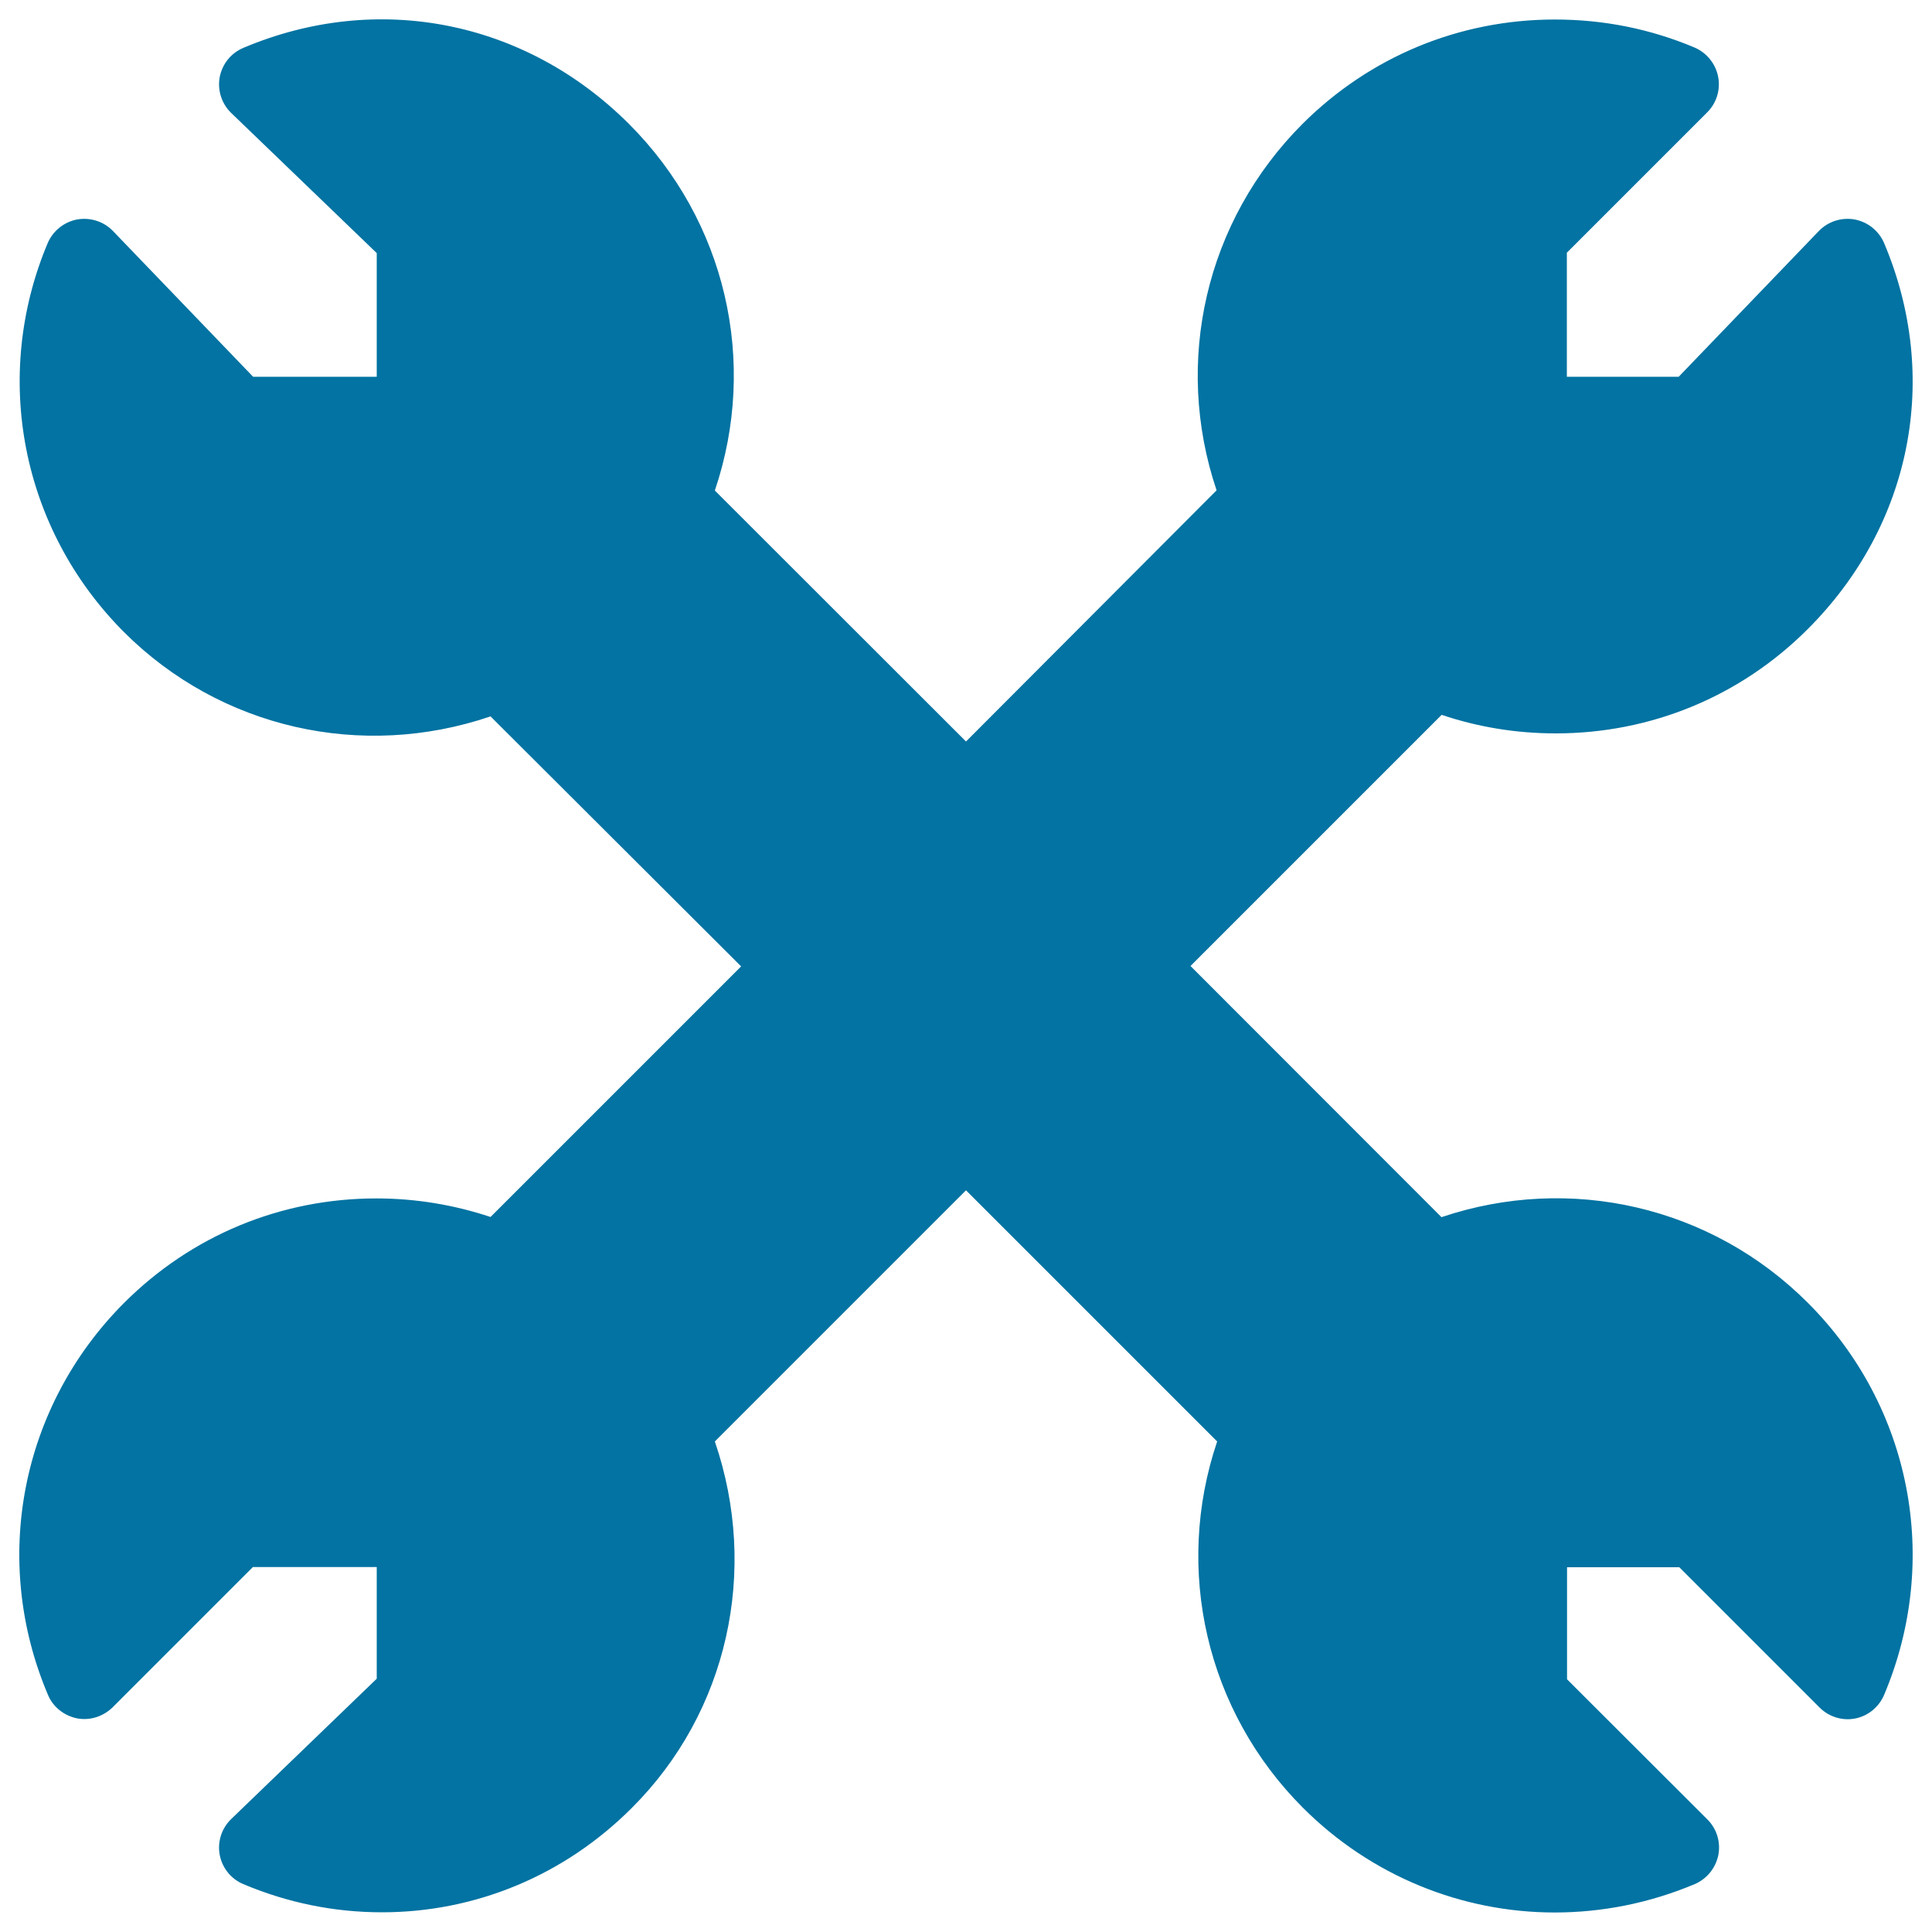
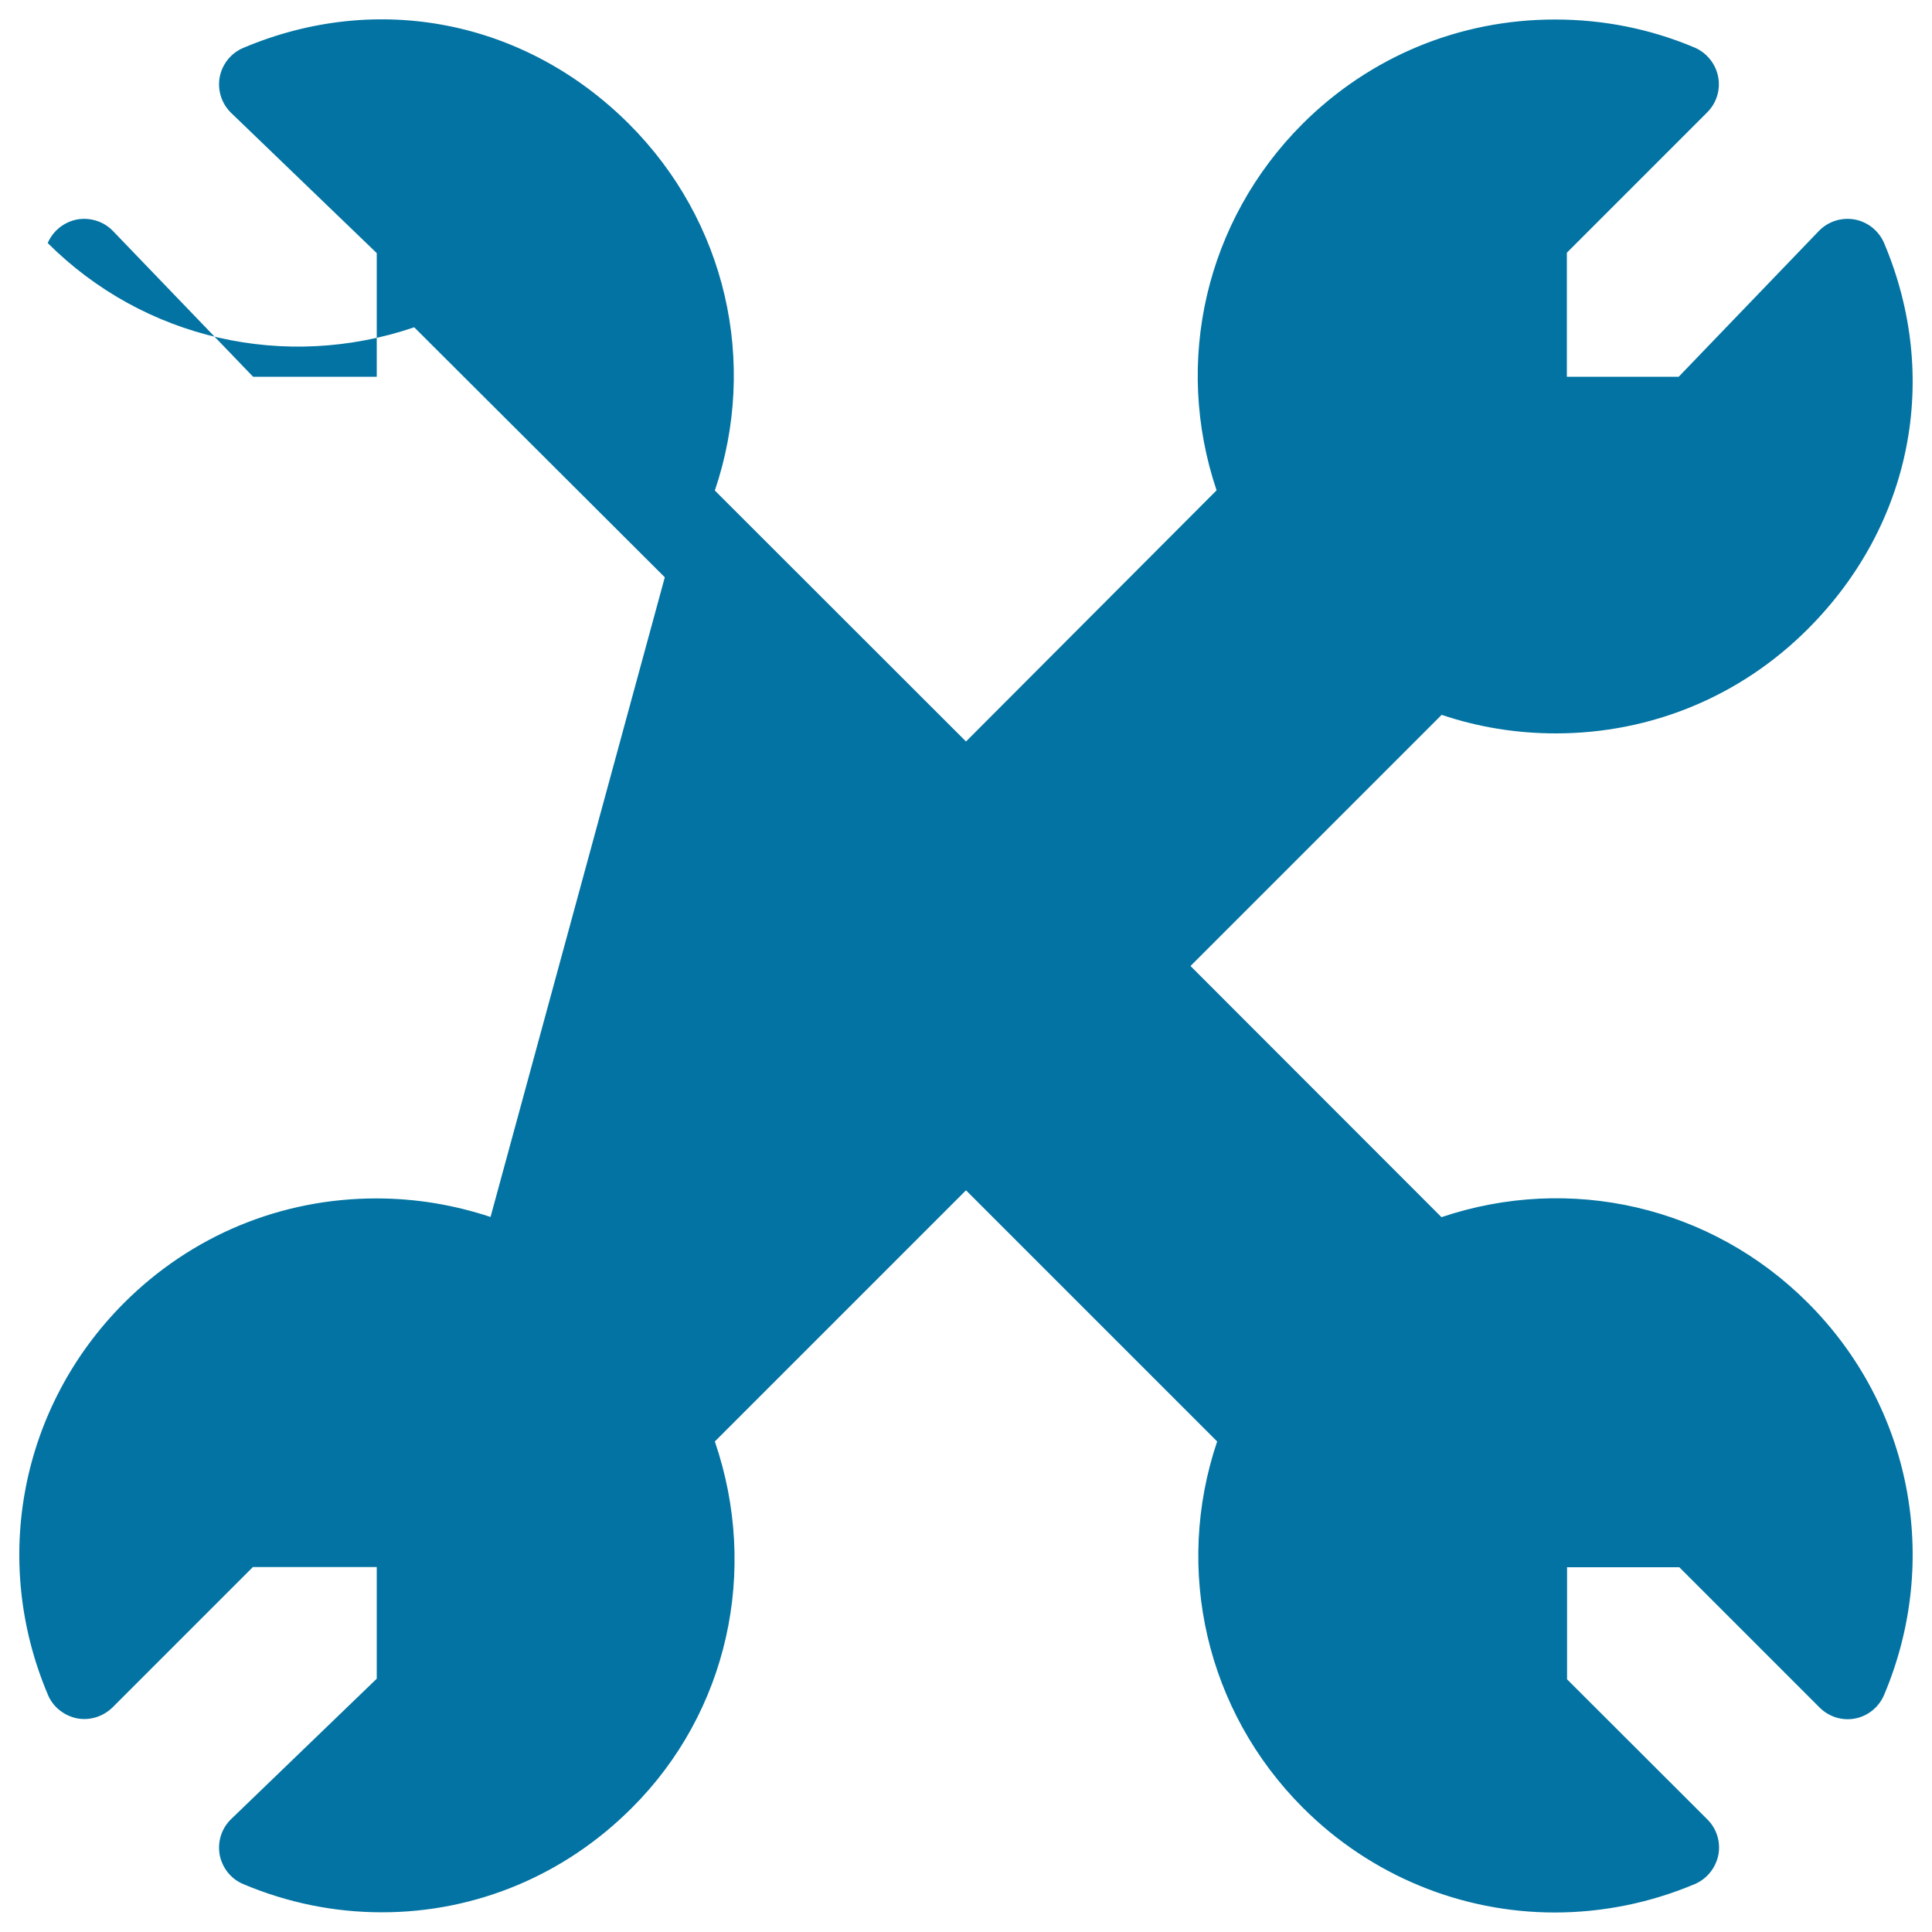
<svg xmlns="http://www.w3.org/2000/svg" viewBox="0 0 1000 1000" style="fill:#0273a2">
  <title>Wrenches SVG icon</title>
  <g>
-     <path d="M935.8,674.4c-50.1-50.2-123.2-66.8-189.7-44.4L616.2,500l130-130c19,6.4,38.8,9.6,59.1,9.6c49.3,0,95.7-19.2,130.5-54.1c53.7-53.7,68.8-130.2,39.4-199.7c-2.7-6.3-8.4-10.9-15.2-12.2c-6.9-1.2-13.8,1-18.6,6l-72.5,75.4H811v-64.2l72.7-72.7c4.8-4.8,6.9-11.7,5.6-18.4c-1.3-6.7-5.9-12.4-12.2-15.1c-23-9.7-47.2-14.5-72.3-14.5c-49.4,0-95.7,19.2-130.6,54c-50.2,50.2-66.9,123.2-44.5,189.7L500,383.8L370,253.9c22.5-66.5,5.8-139.5-44.4-189.7C271.9,10.5,195.3-4.6,125.9,24.8c-6.4,2.7-10.9,8.4-12.2,15.2c-1.2,6.7,1,13.7,6,18.5l75.3,72.5v64h-64l-72.5-75.4c-4.8-5-11.8-7.2-18.6-6c-6.8,1.3-12.5,5.9-15.2,12.2C-4.4,194.9,11,273.9,64.2,327.2c49.9,49.8,123,66.3,189.7,43.6l129.7,129.4L253.9,629.9c-19-6.3-38.8-9.6-59.1-9.6c-49.4,0-95.7,19.2-130.6,54.1c-53.4,53.5-69,133-39.4,202.8c2.6,6.3,8.3,10.8,15,12.2c6.7,1.3,13.6-0.9,18.5-5.7l72.6-72.6H195v57.8l-75.3,72.6c-5,4.8-7.2,11.7-6,18.5c1.3,6.8,5.8,12.5,12.2,15.2c23,9.7,47.1,14.6,71.8,14.6c48.6,0,94.6-19.2,129.4-54.1c49.6-49.5,65.8-122.7,42.9-189.6l130-130l130,130c-22.4,66.3-5.7,139.5,44.4,189.6c35.4,35.4,82.4,54.2,130.3,54.2c24.4,0,49-4.8,72.5-14.7c6.3-2.7,10.8-8.3,12.2-15c1.3-6.7-0.8-13.6-5.6-18.4l-72.7-72.6v-58h58.1l72.6,72.6c4.8,4.8,11.7,7,18.4,5.7c6.7-1.3,12.3-5.9,15-12.2C1004.7,807.5,989.3,727.9,935.8,674.4z" />
+     <path d="M935.8,674.4c-50.1-50.2-123.2-66.8-189.7-44.4L616.2,500l130-130c19,6.4,38.8,9.6,59.1,9.6c49.3,0,95.7-19.2,130.5-54.1c53.7-53.7,68.8-130.2,39.4-199.7c-2.7-6.3-8.4-10.9-15.2-12.2c-6.9-1.2-13.8,1-18.6,6l-72.5,75.4H811v-64.2l72.7-72.7c4.8-4.8,6.9-11.7,5.6-18.4c-1.3-6.7-5.9-12.4-12.2-15.1c-23-9.7-47.2-14.5-72.3-14.5c-49.4,0-95.7,19.2-130.6,54c-50.2,50.2-66.9,123.2-44.5,189.7L500,383.8L370,253.9c22.5-66.5,5.8-139.5-44.4-189.7C271.9,10.5,195.3-4.6,125.9,24.8c-6.4,2.7-10.9,8.4-12.2,15.2c-1.2,6.7,1,13.7,6,18.5l75.3,72.5v64h-64l-72.5-75.4c-4.8-5-11.8-7.2-18.6-6c-6.8,1.3-12.5,5.9-15.2,12.2c49.9,49.8,123,66.3,189.7,43.6l129.7,129.4L253.9,629.9c-19-6.3-38.8-9.6-59.1-9.6c-49.4,0-95.7,19.2-130.6,54.1c-53.4,53.5-69,133-39.4,202.8c2.6,6.3,8.3,10.8,15,12.2c6.7,1.3,13.6-0.9,18.5-5.7l72.6-72.6H195v57.8l-75.3,72.6c-5,4.8-7.2,11.7-6,18.5c1.3,6.8,5.8,12.5,12.2,15.2c23,9.7,47.1,14.6,71.8,14.6c48.6,0,94.6-19.2,129.4-54.1c49.6-49.5,65.8-122.7,42.9-189.6l130-130l130,130c-22.4,66.3-5.7,139.5,44.4,189.6c35.4,35.4,82.4,54.2,130.3,54.2c24.4,0,49-4.8,72.5-14.7c6.3-2.7,10.8-8.3,12.2-15c1.3-6.7-0.8-13.6-5.6-18.4l-72.7-72.6v-58h58.1l72.6,72.6c4.8,4.8,11.7,7,18.4,5.7c6.7-1.3,12.3-5.9,15-12.2C1004.7,807.5,989.3,727.9,935.8,674.4z" />
  </g>
</svg>